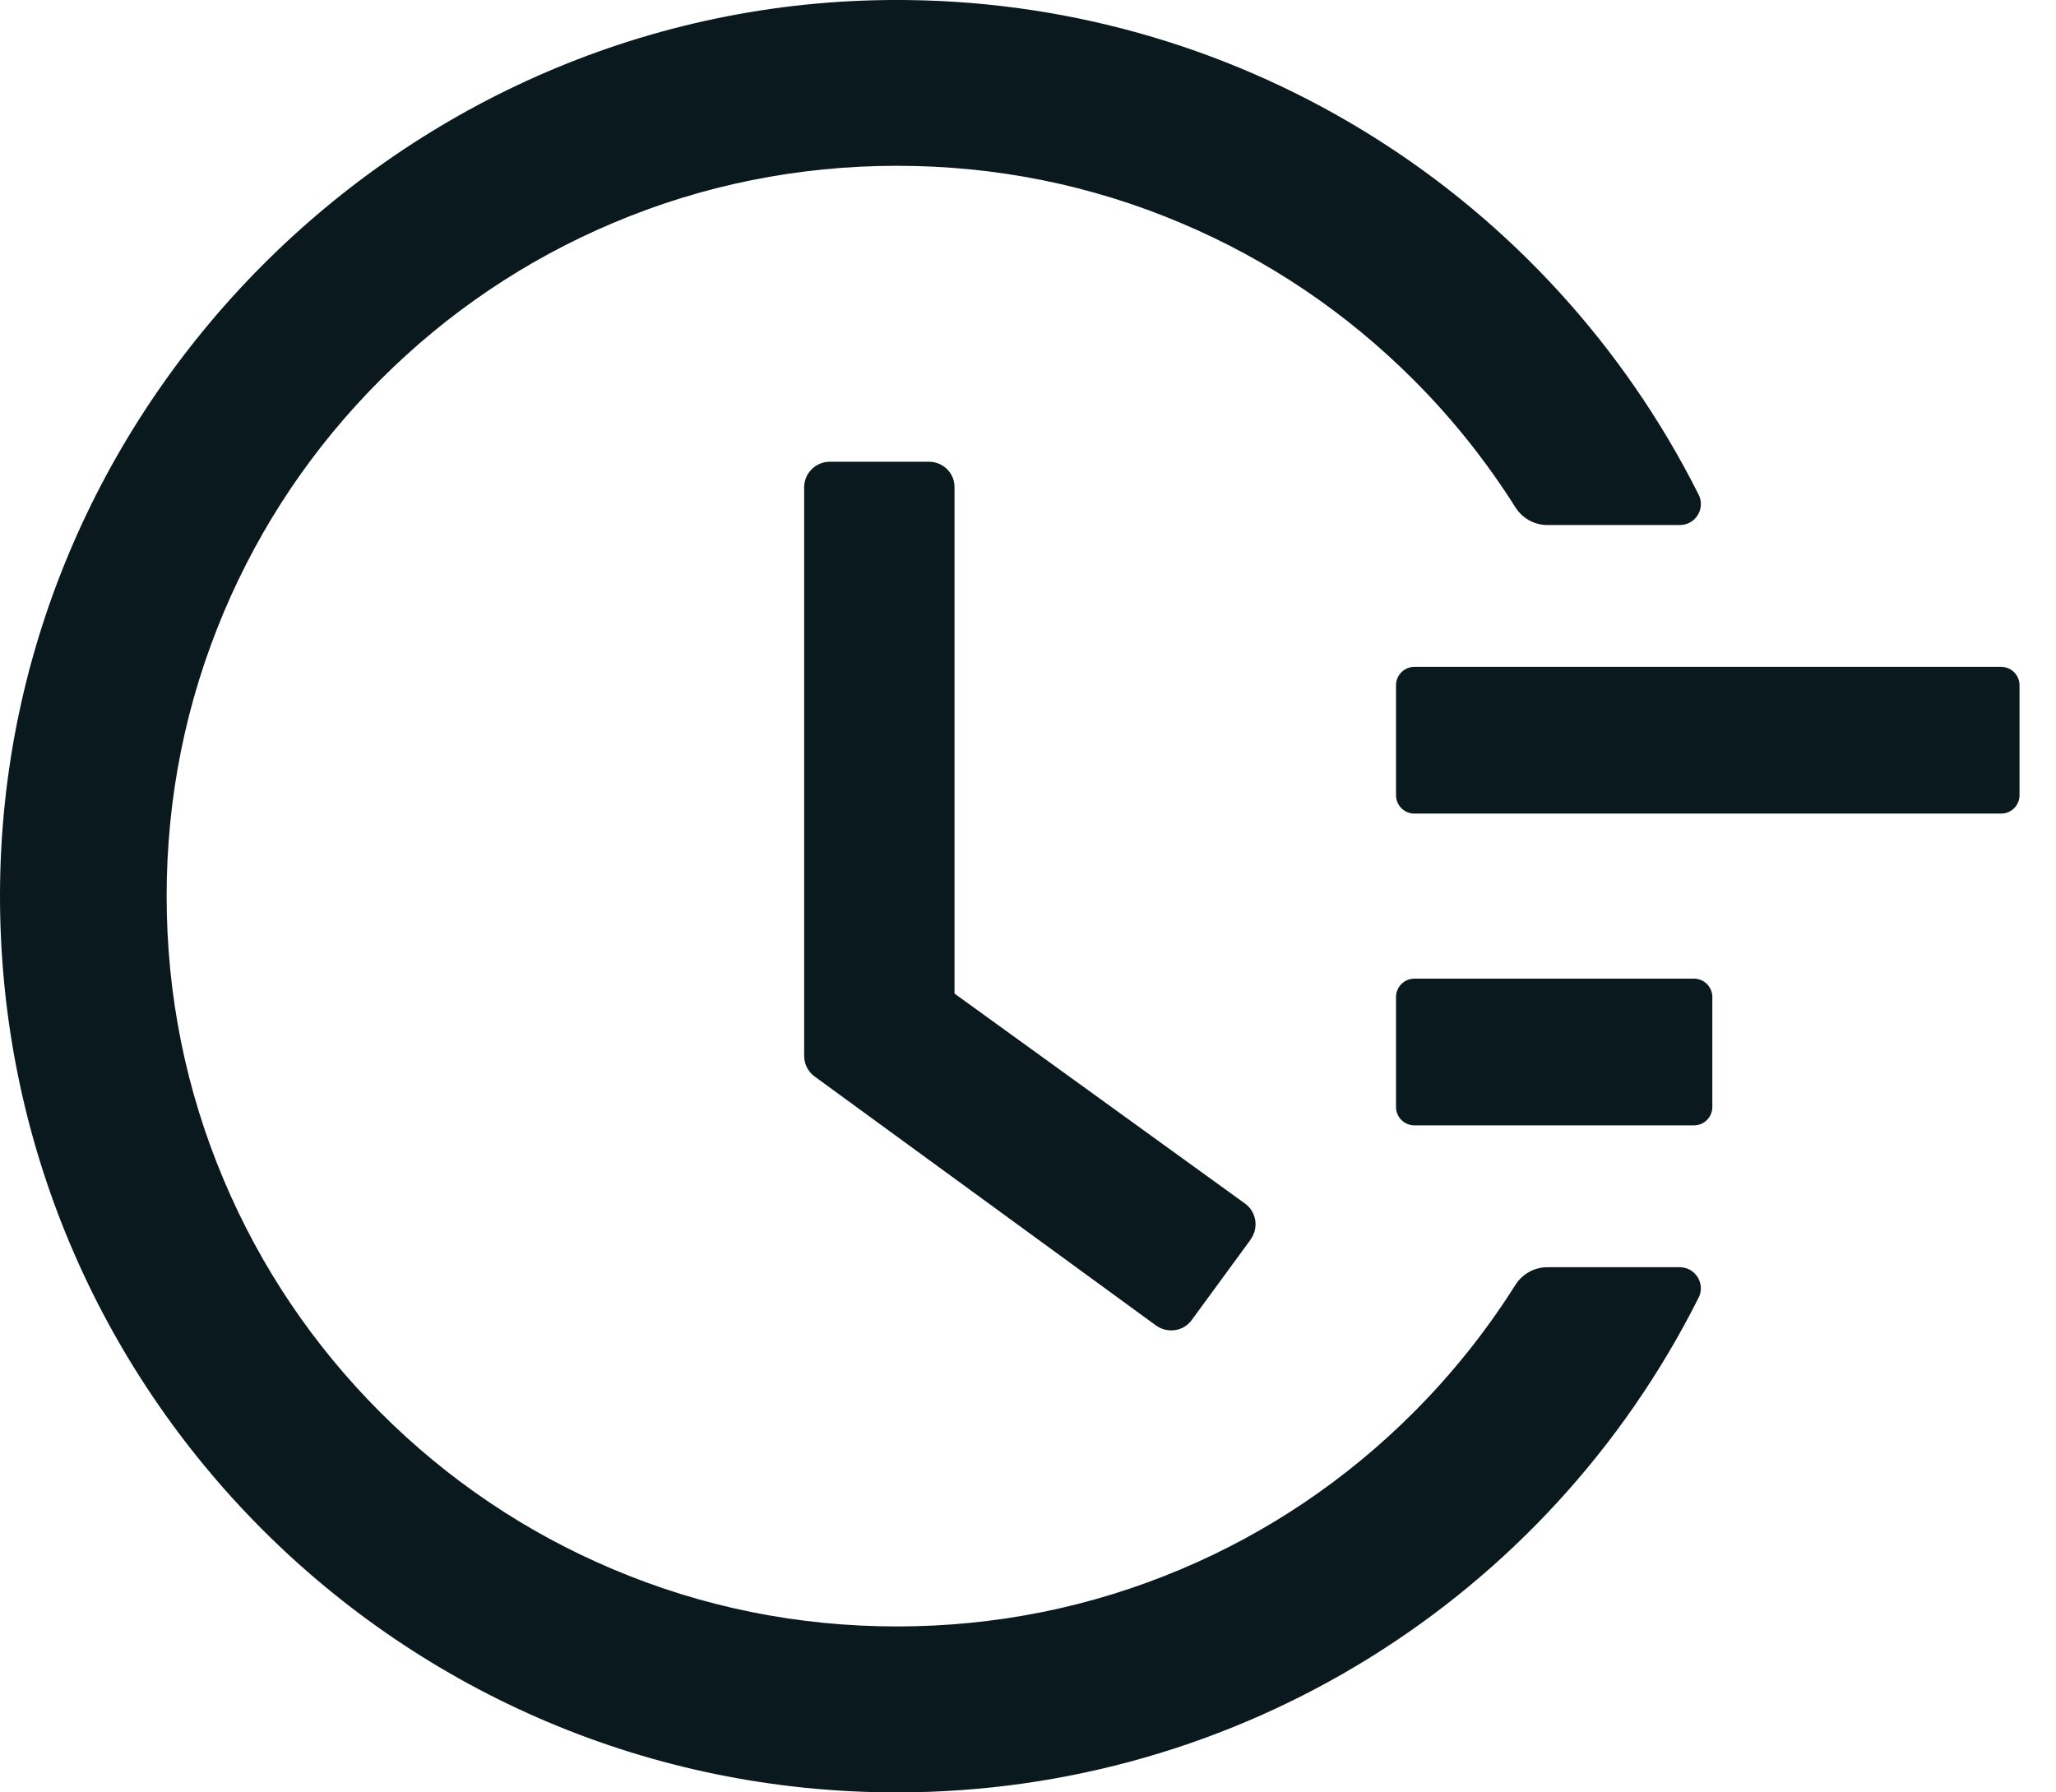
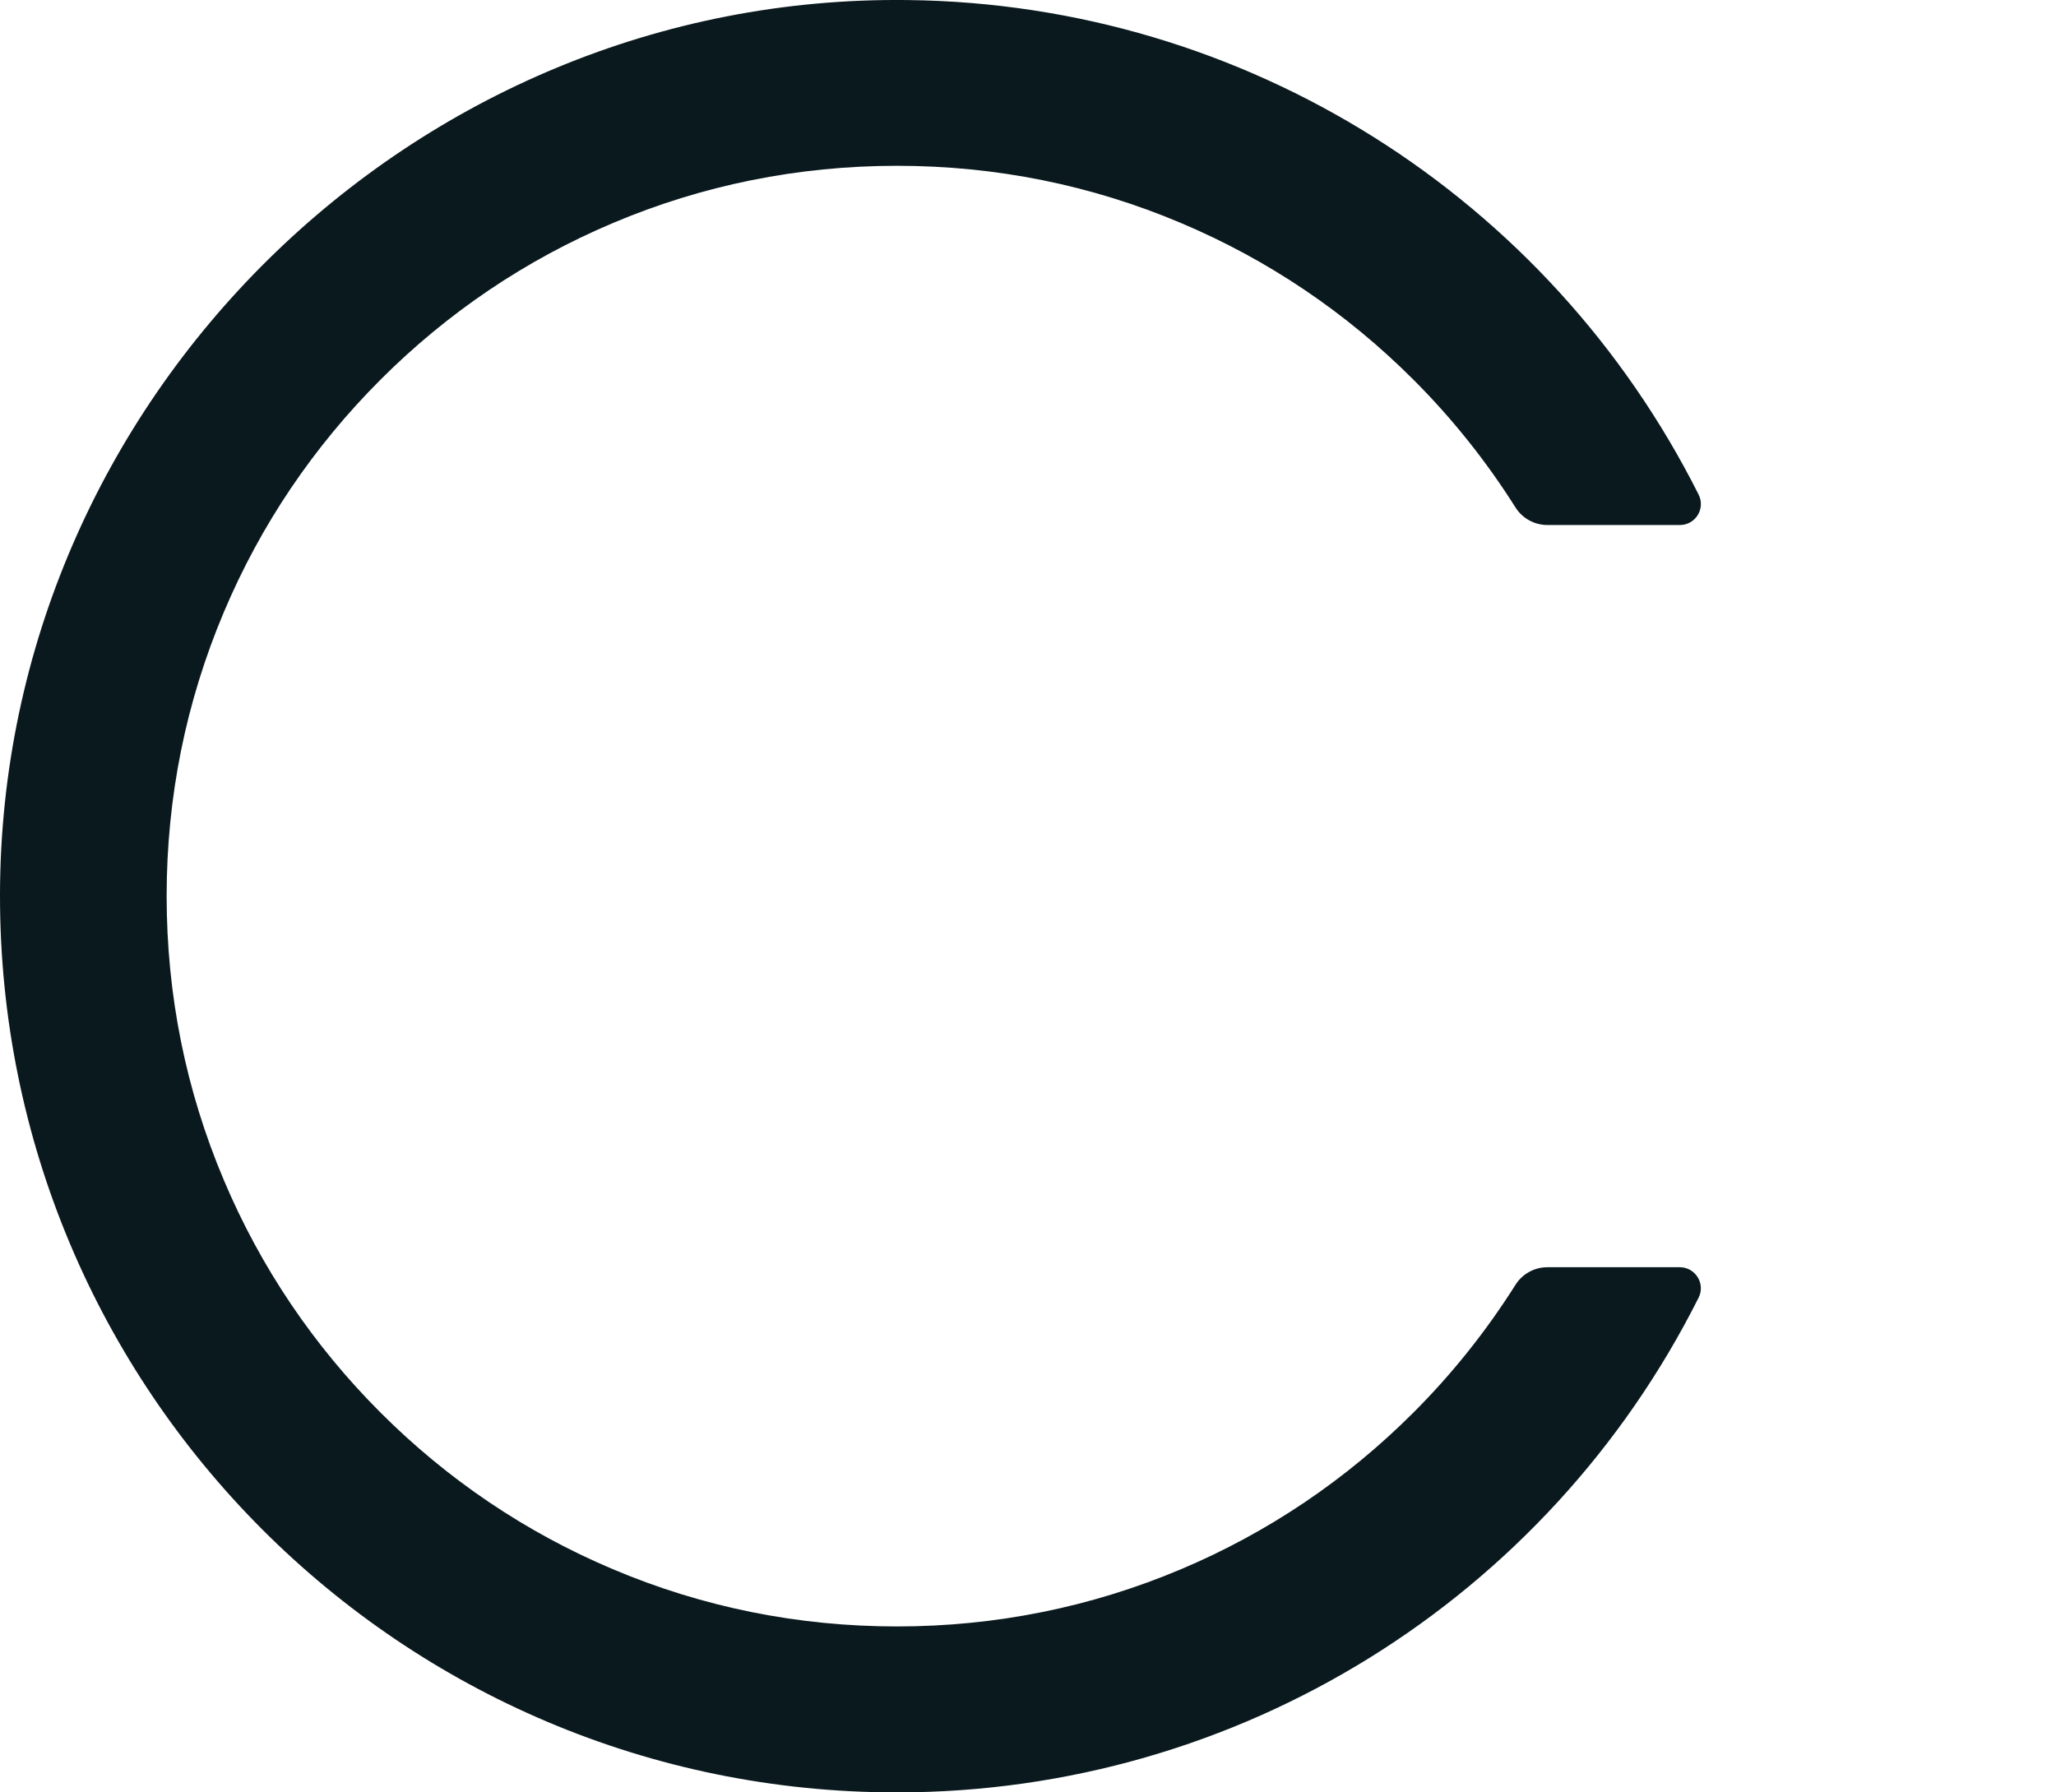
<svg xmlns="http://www.w3.org/2000/svg" width="39" height="34" viewBox="0 0 39 34" fill="none">
-   <path d="M37.96 12.65H26.829C26.637 12.65 26.481 12.807 26.481 12.998V15.085C26.481 15.277 26.637 15.433 26.829 15.433H37.96C38.152 15.433 38.308 15.277 38.308 15.085V12.998C38.308 12.807 38.152 12.65 37.96 12.65ZM32.134 18.564H26.829C26.637 18.564 26.481 18.721 26.481 18.912V20.999C26.481 21.19 26.637 21.347 26.829 21.347H32.134C32.325 21.347 32.481 21.19 32.481 20.999V18.912C32.481 18.721 32.325 18.564 32.134 18.564ZM17.624 8.759H15.741C15.471 8.759 15.254 8.976 15.254 9.246V20.029C15.254 20.186 15.328 20.329 15.454 20.421L21.928 25.143C22.146 25.299 22.45 25.256 22.607 25.038L23.724 23.512V23.508C23.881 23.291 23.833 22.986 23.616 22.83L18.106 18.847V9.246C18.111 8.976 17.889 8.759 17.624 8.759Z" fill="#0A191E" />
  <path d="M31.864 24.038H29.351C29.107 24.038 28.877 24.164 28.746 24.373C28.194 25.247 27.55 26.056 26.811 26.795C25.537 28.069 24.054 29.069 22.406 29.765C20.698 30.487 18.884 30.852 17.015 30.852C15.14 30.852 13.327 30.487 11.623 29.765C9.975 29.069 8.492 28.069 7.218 26.795C5.944 25.521 4.944 24.038 4.248 22.39C3.526 20.686 3.161 18.873 3.161 16.998C3.161 15.124 3.526 13.316 4.248 11.607C4.944 9.959 5.944 8.476 7.218 7.202C8.492 5.928 9.975 4.928 11.623 4.232C13.327 3.51 15.145 3.145 17.015 3.145C18.889 3.145 20.702 3.51 22.406 4.232C24.054 4.928 25.537 5.928 26.811 7.202C27.55 7.941 28.194 8.75 28.746 9.624C28.877 9.833 29.107 9.959 29.351 9.959H31.864C32.164 9.959 32.355 9.646 32.22 9.38C29.385 3.741 23.637 0.075 17.219 0.001C7.822 -0.116 0.017 7.576 2.97062e-05 16.964C-0.017 26.369 7.605 34 17.01 34C23.511 34 29.355 30.321 32.22 24.617C32.355 24.351 32.159 24.038 31.864 24.038Z" fill="#0A191E" />
</svg>